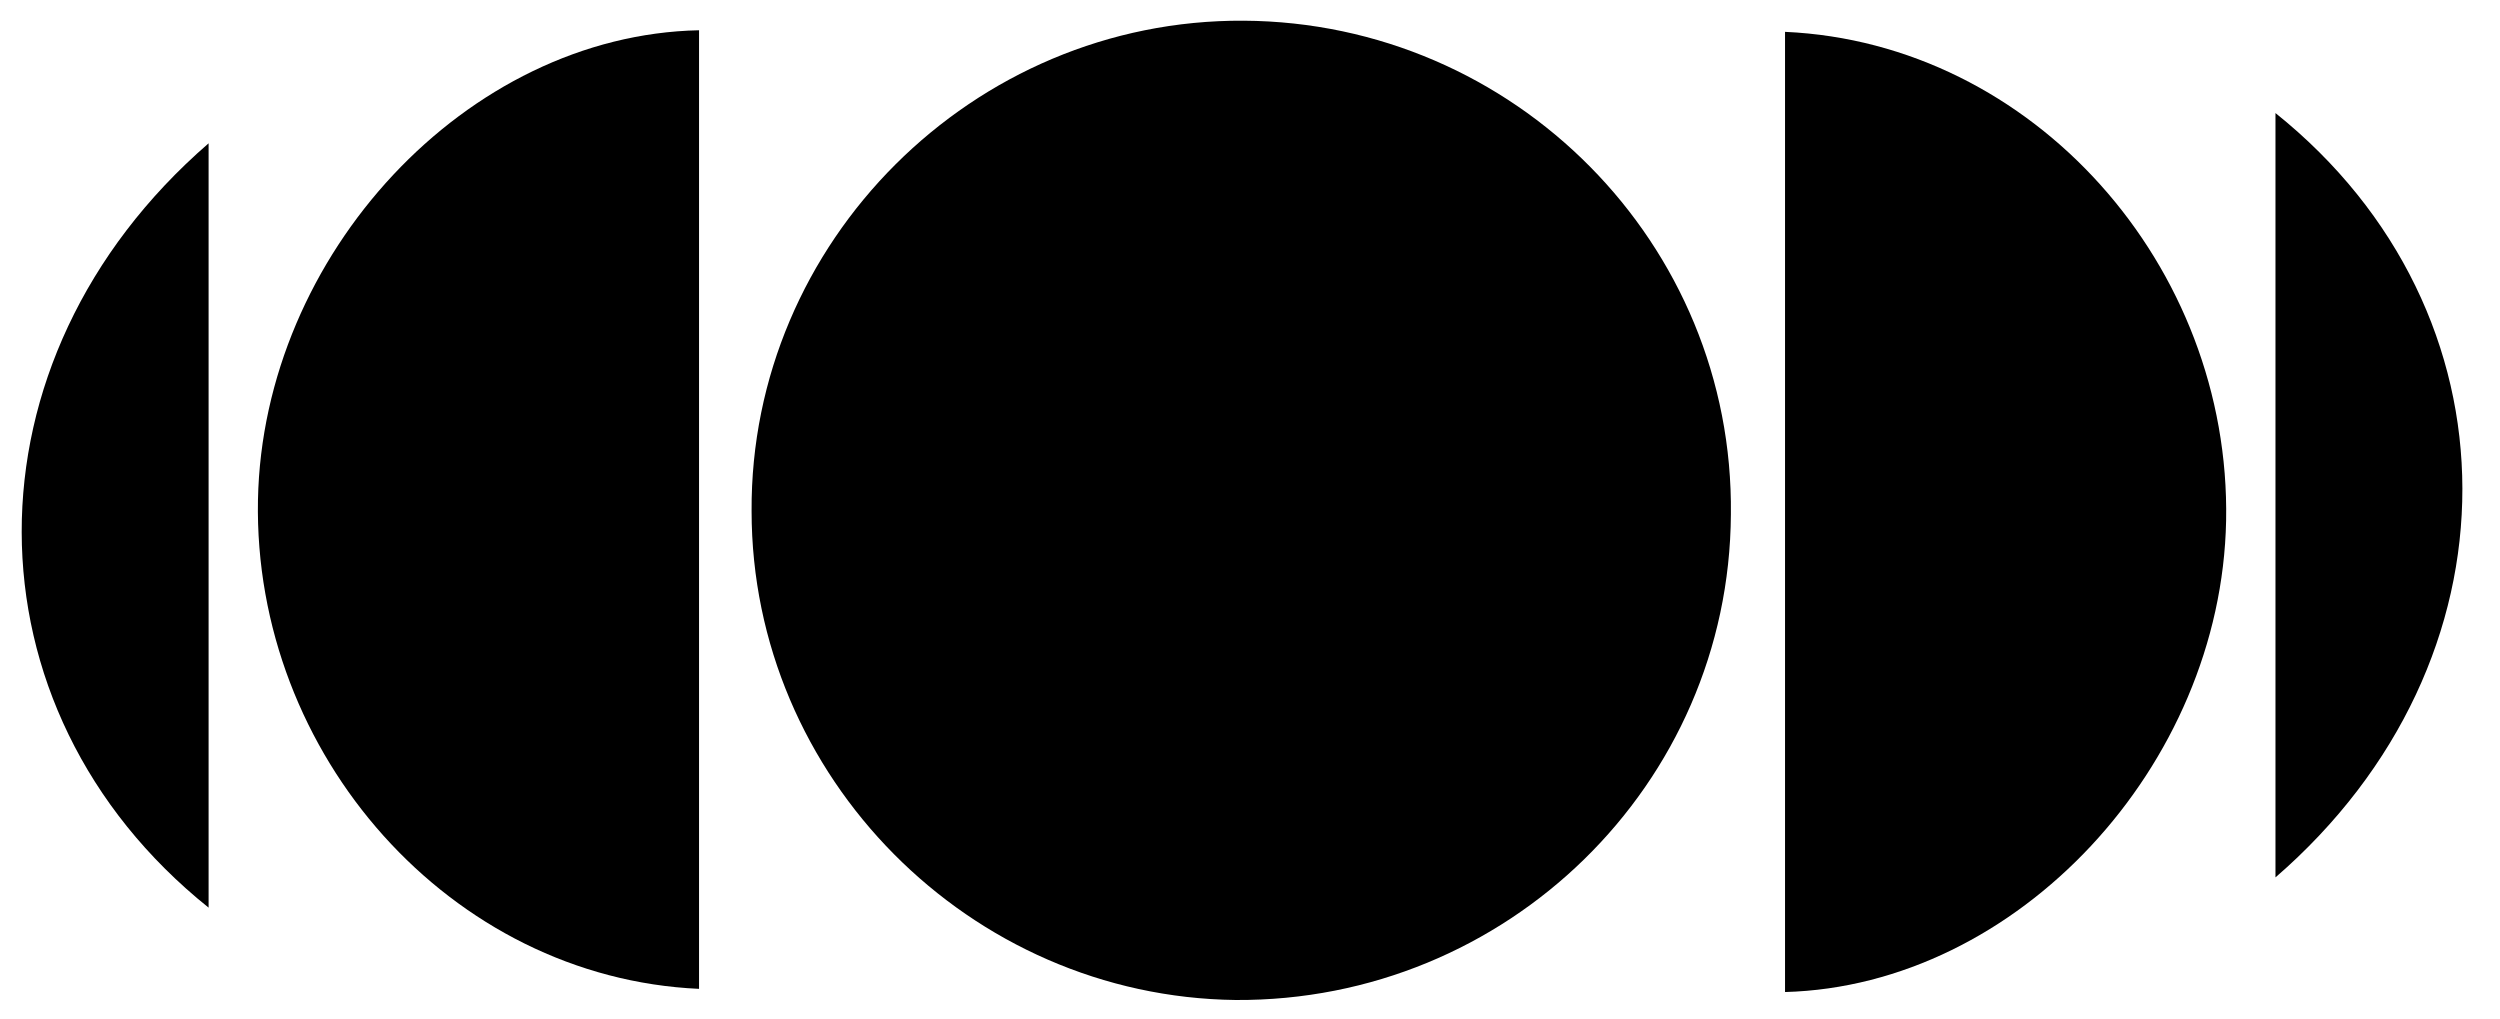
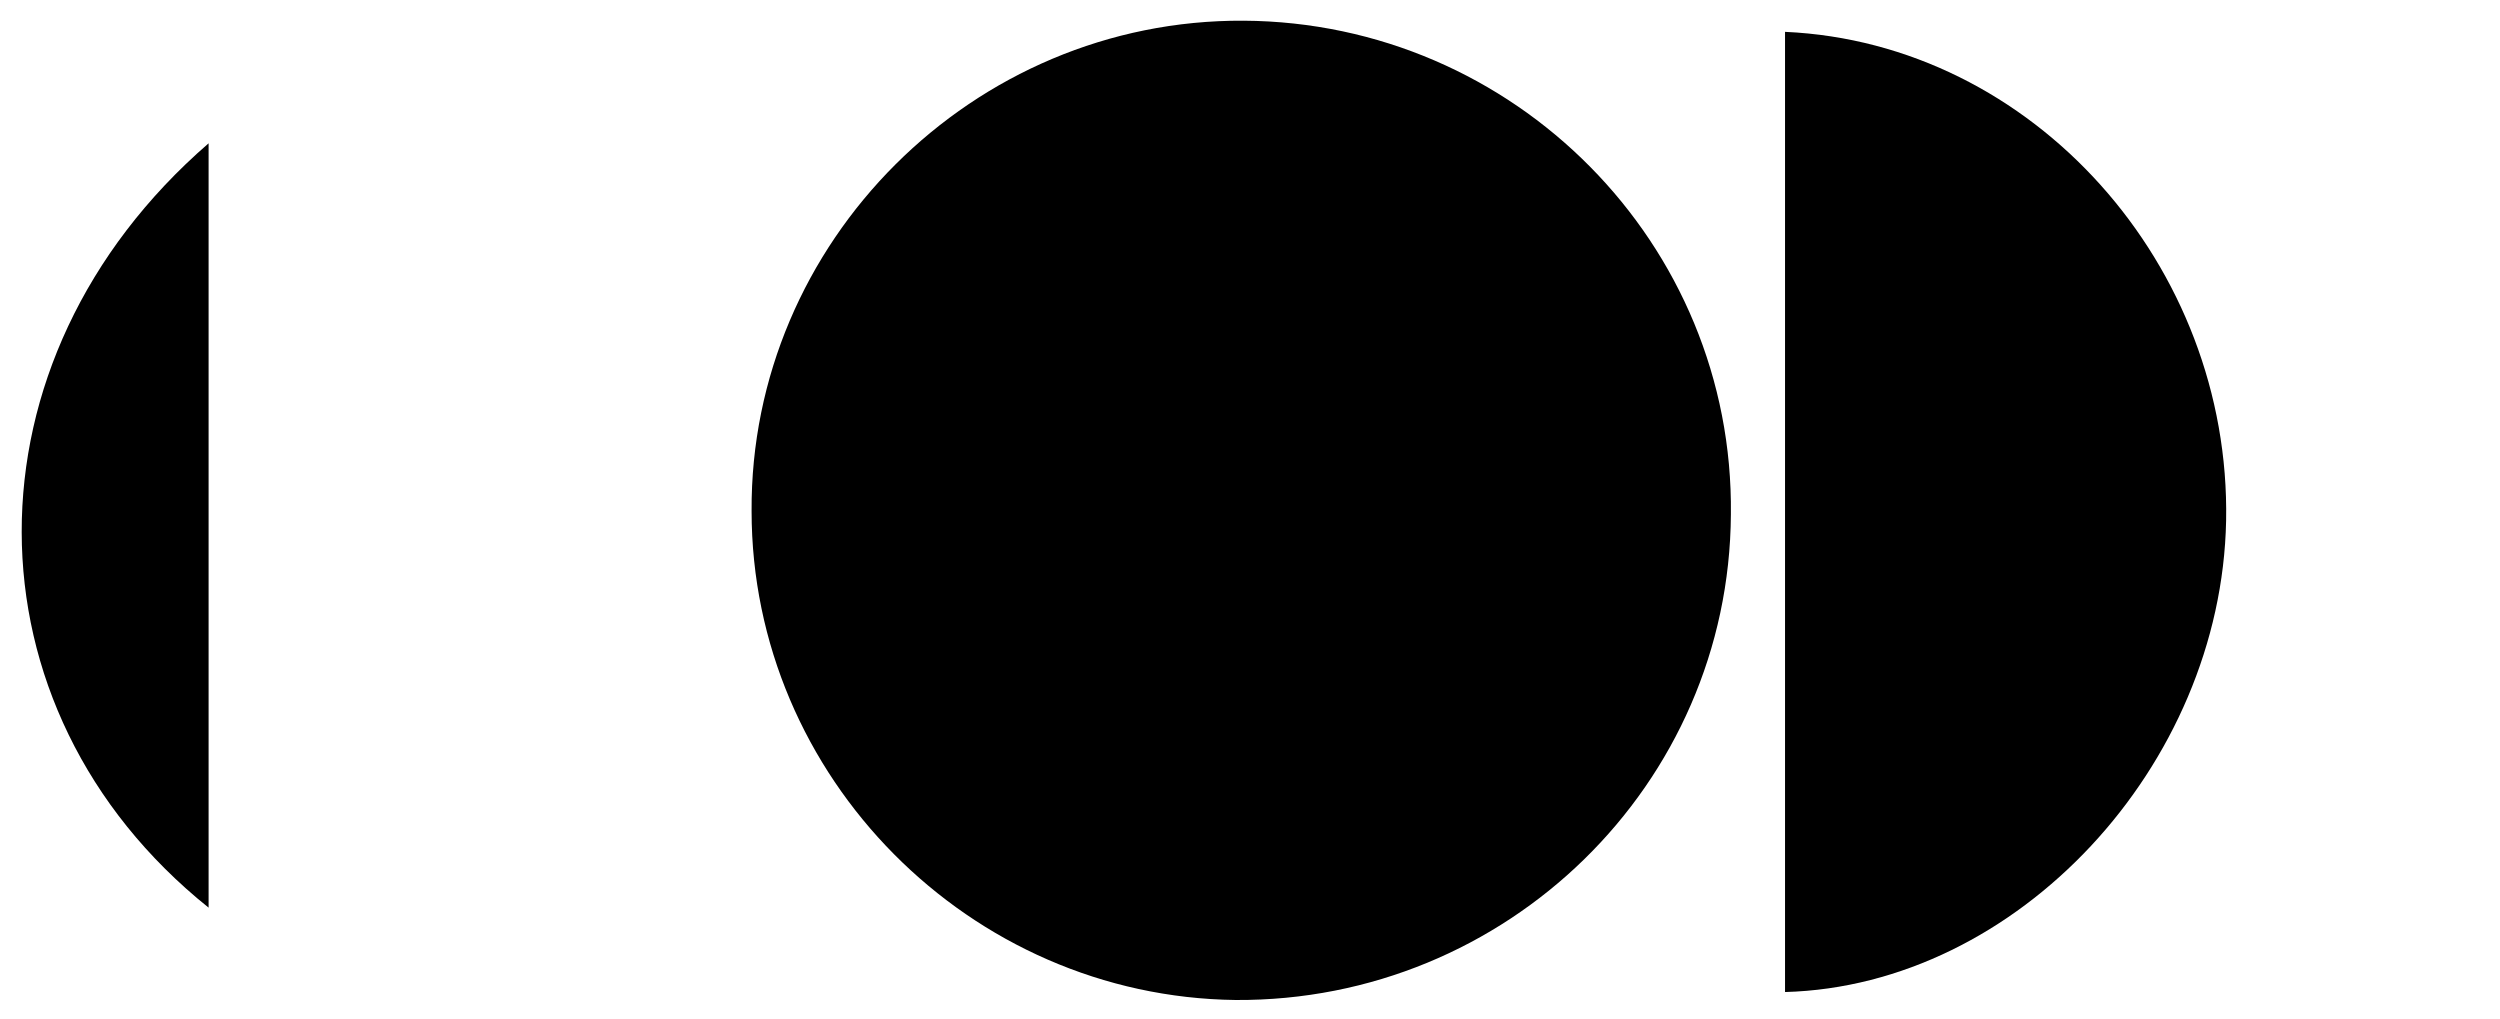
<svg xmlns="http://www.w3.org/2000/svg" version="1.2" viewBox="0 0 157 64" width="157" height="64">
  <style />
  <path d="m78.1 1.3c17 0.1 30.8 14 30.6 31-0.1 17-14.1 30.6-31.1 30.5-16.7-0.2-30.4-14-30.4-30.7-0.1-16.9 13.9-30.9 30.9-30.8z" />
-   <path d="m43.9 62.1c-15.6-0.7-28-14.7-27.7-30.7 0.3-15.4 13.1-29.2 27.7-29.5 0 19.9 0 39.9 0 60.2z" />
  <path d="m13.1 57c-15.6-12.5-15.7-34.4 0-48 0 8.4 0 16.1 0 23.8 0 7.8 0 15.5 0 24.2z" />
-   <path d="m112.1 2c15.6 0.7 28 14.7 27.7 30.7-0.3 15.4-13.1 29.2-27.7 29.6 0-20 0-40 0-60.3z" />
-   <path d="m142.9 7.1c15.6 12.5 15.7 34.4 0 48 0-8.4 0-16.1 0-23.8 0-7.7 0-15.5 0-24.2z" />
+   <path d="m112.1 2c15.6 0.7 28 14.7 27.7 30.7-0.3 15.4-13.1 29.2-27.7 29.6 0-20 0-40 0-60.3" />
</svg>